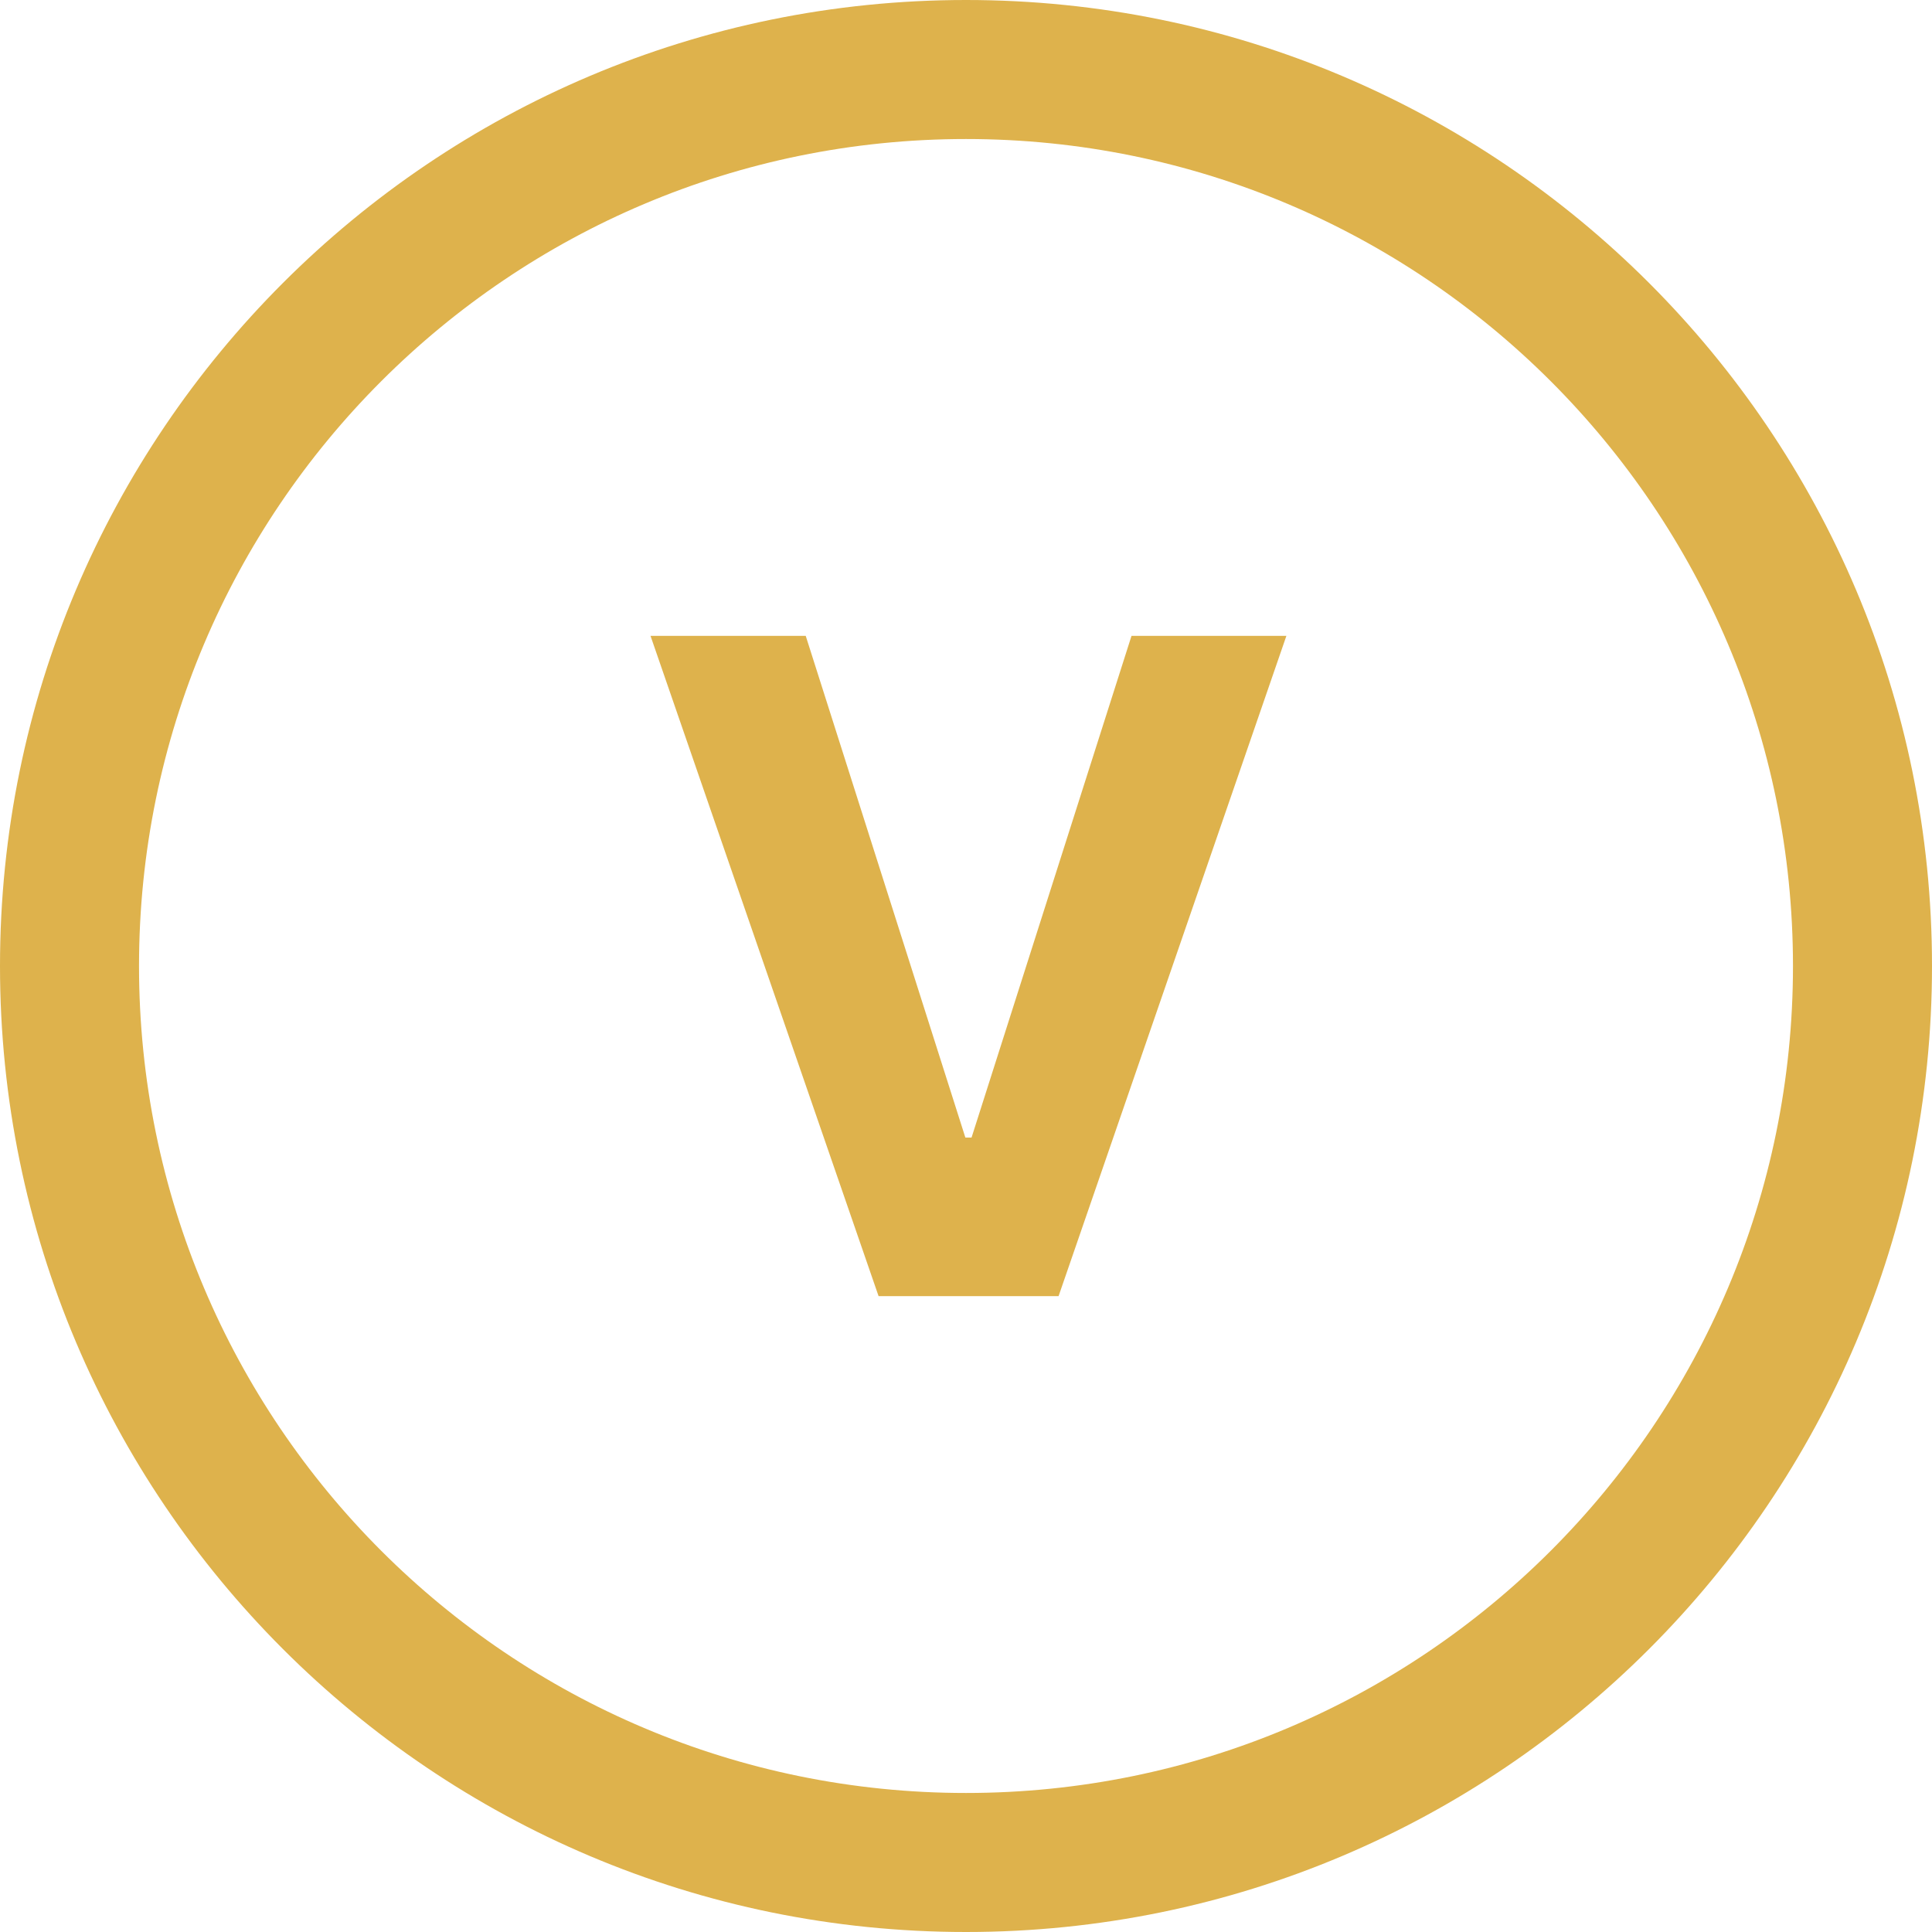
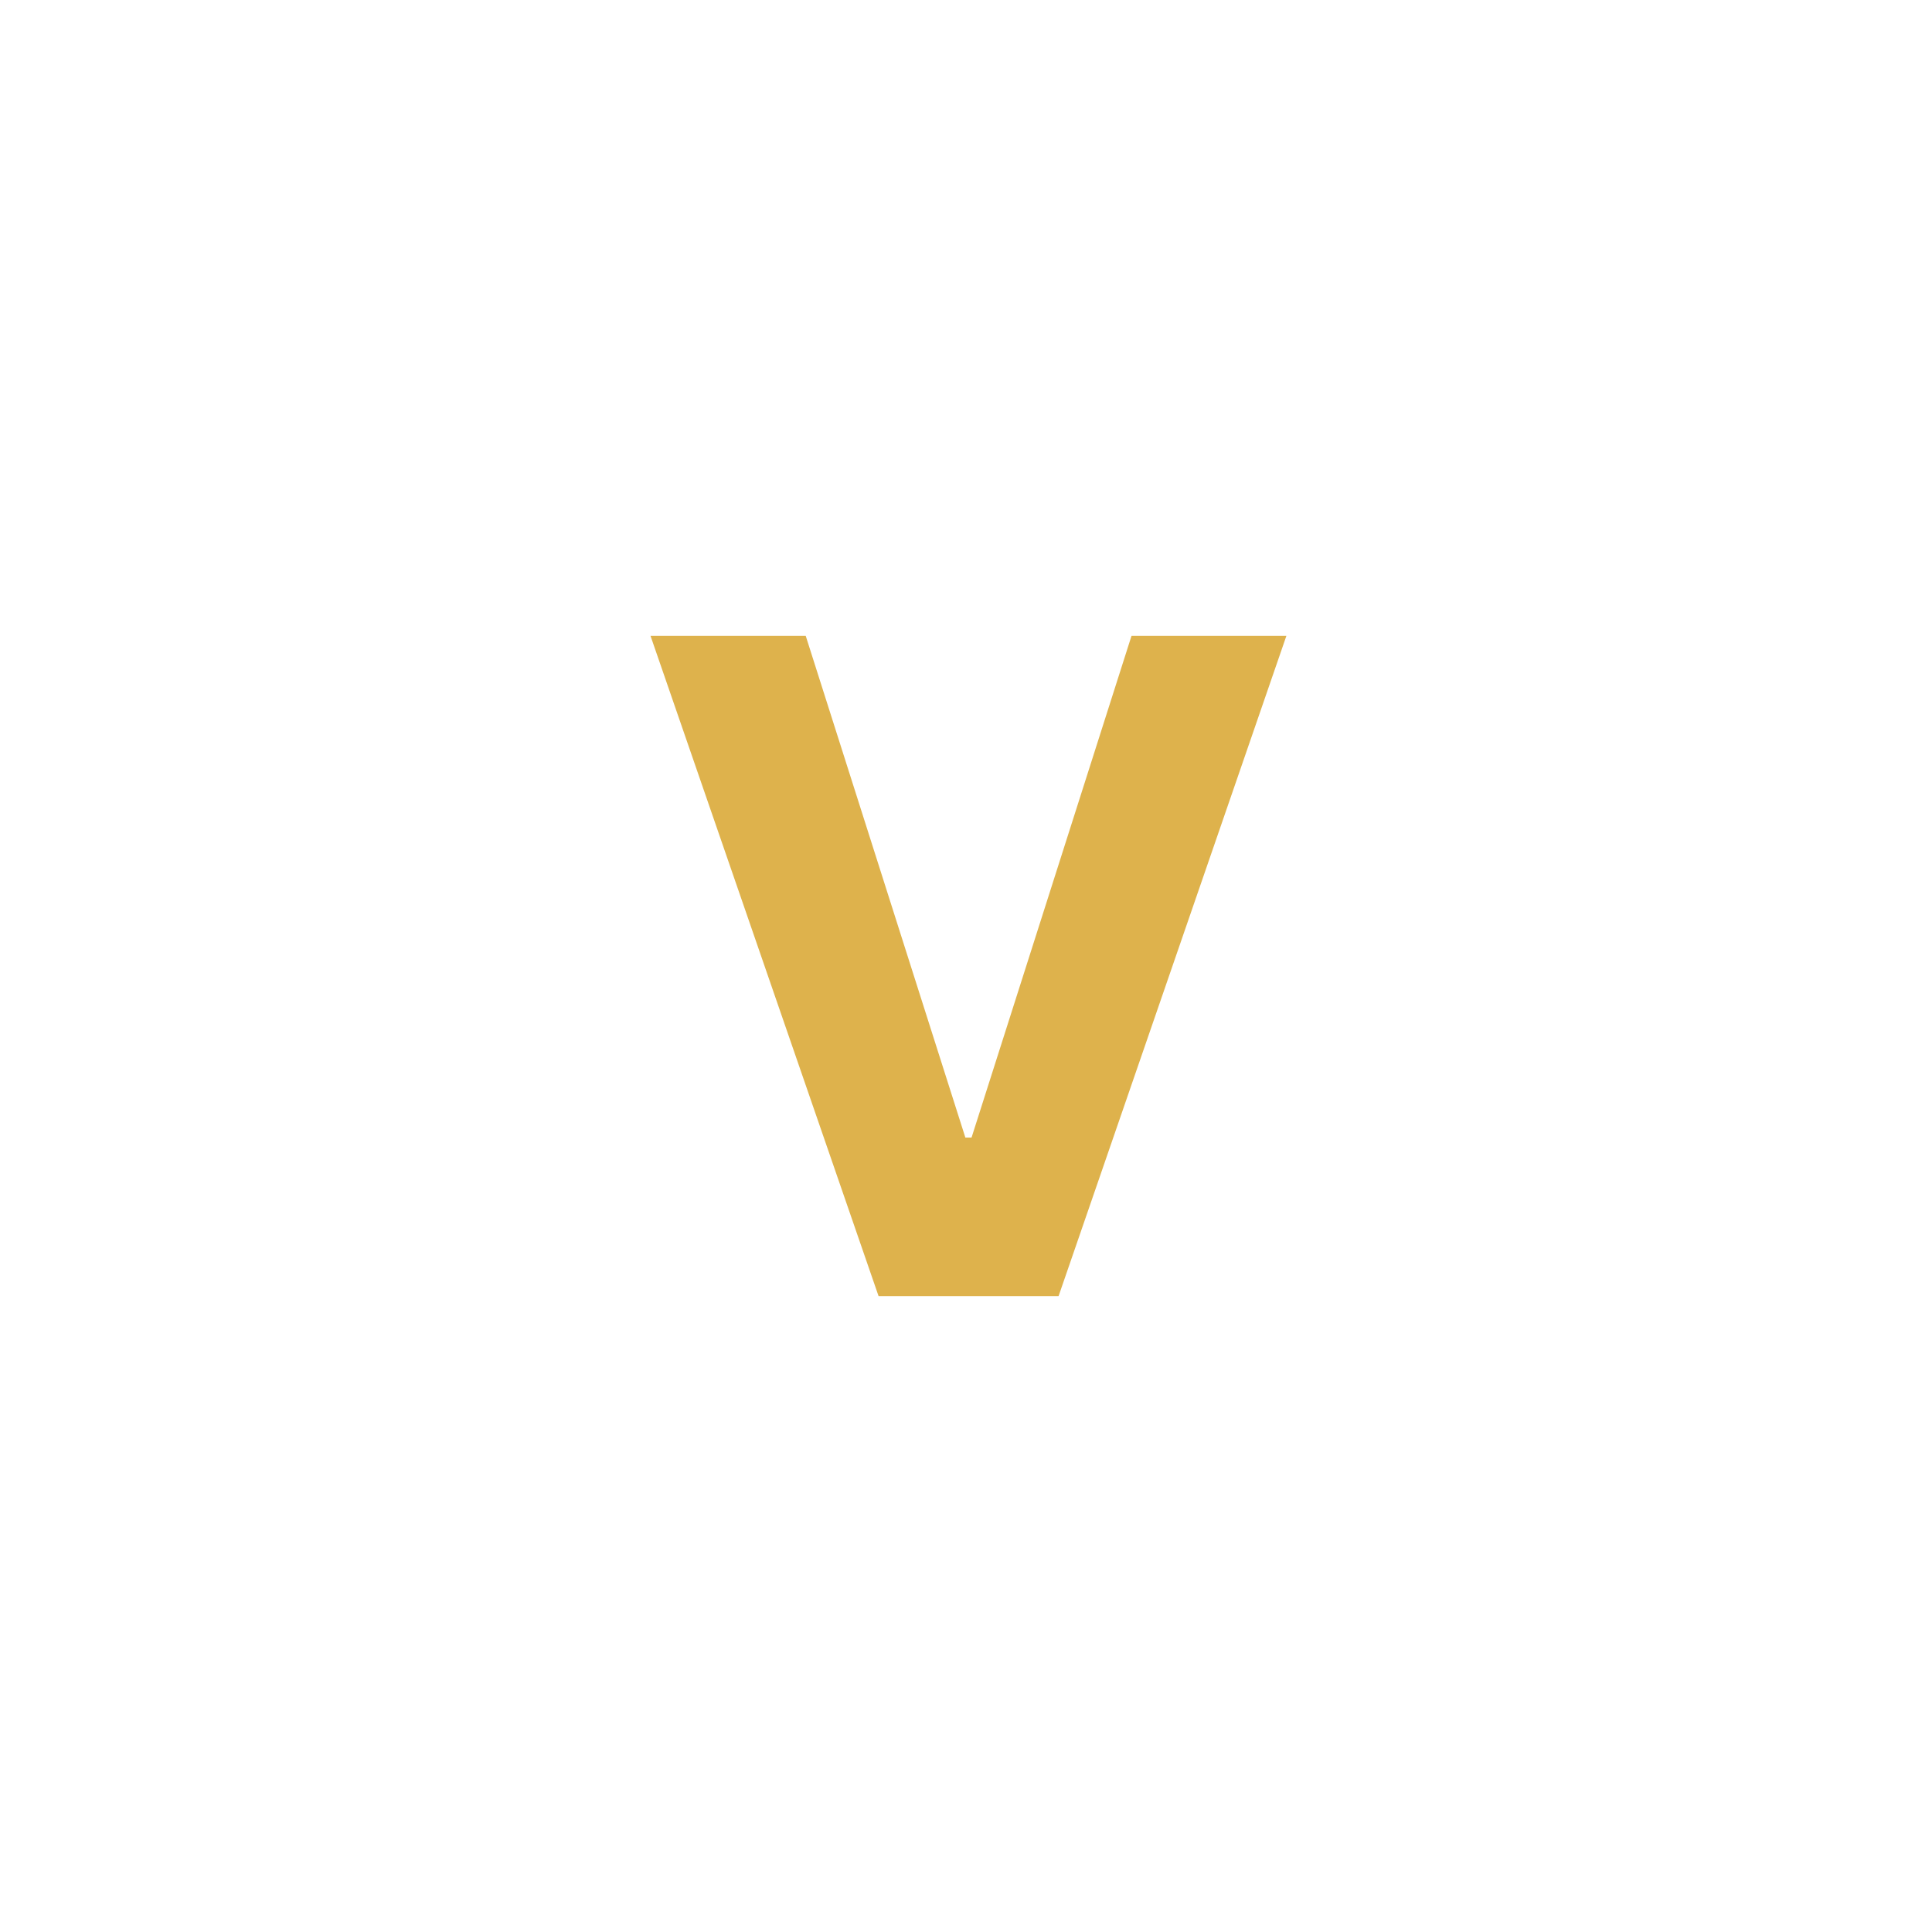
<svg xmlns="http://www.w3.org/2000/svg" width="24" height="24" viewBox="0 0 24 24" fill="none">
-   <path d="M24 12C24 18.627 18.627 24 12 24C5.373 24 0 18.627 0 12C0 5.373 5.373 0 12 0C18.627 0 24 5.373 24 12ZM1.727 12C1.727 17.674 6.326 22.273 12 22.273C17.674 22.273 22.273 17.674 22.273 12C22.273 6.326 17.674 1.727 12 1.727C6.326 1.727 1.727 6.326 1.727 12Z" fill="#DEB24C" />
  <path d="M10.009 7.899L11.992 14.131H12.069L14.056 7.899H15.98L13.15 16.101H10.914L8.081 7.899H10.009Z" fill="#DEB24C" />
</svg>